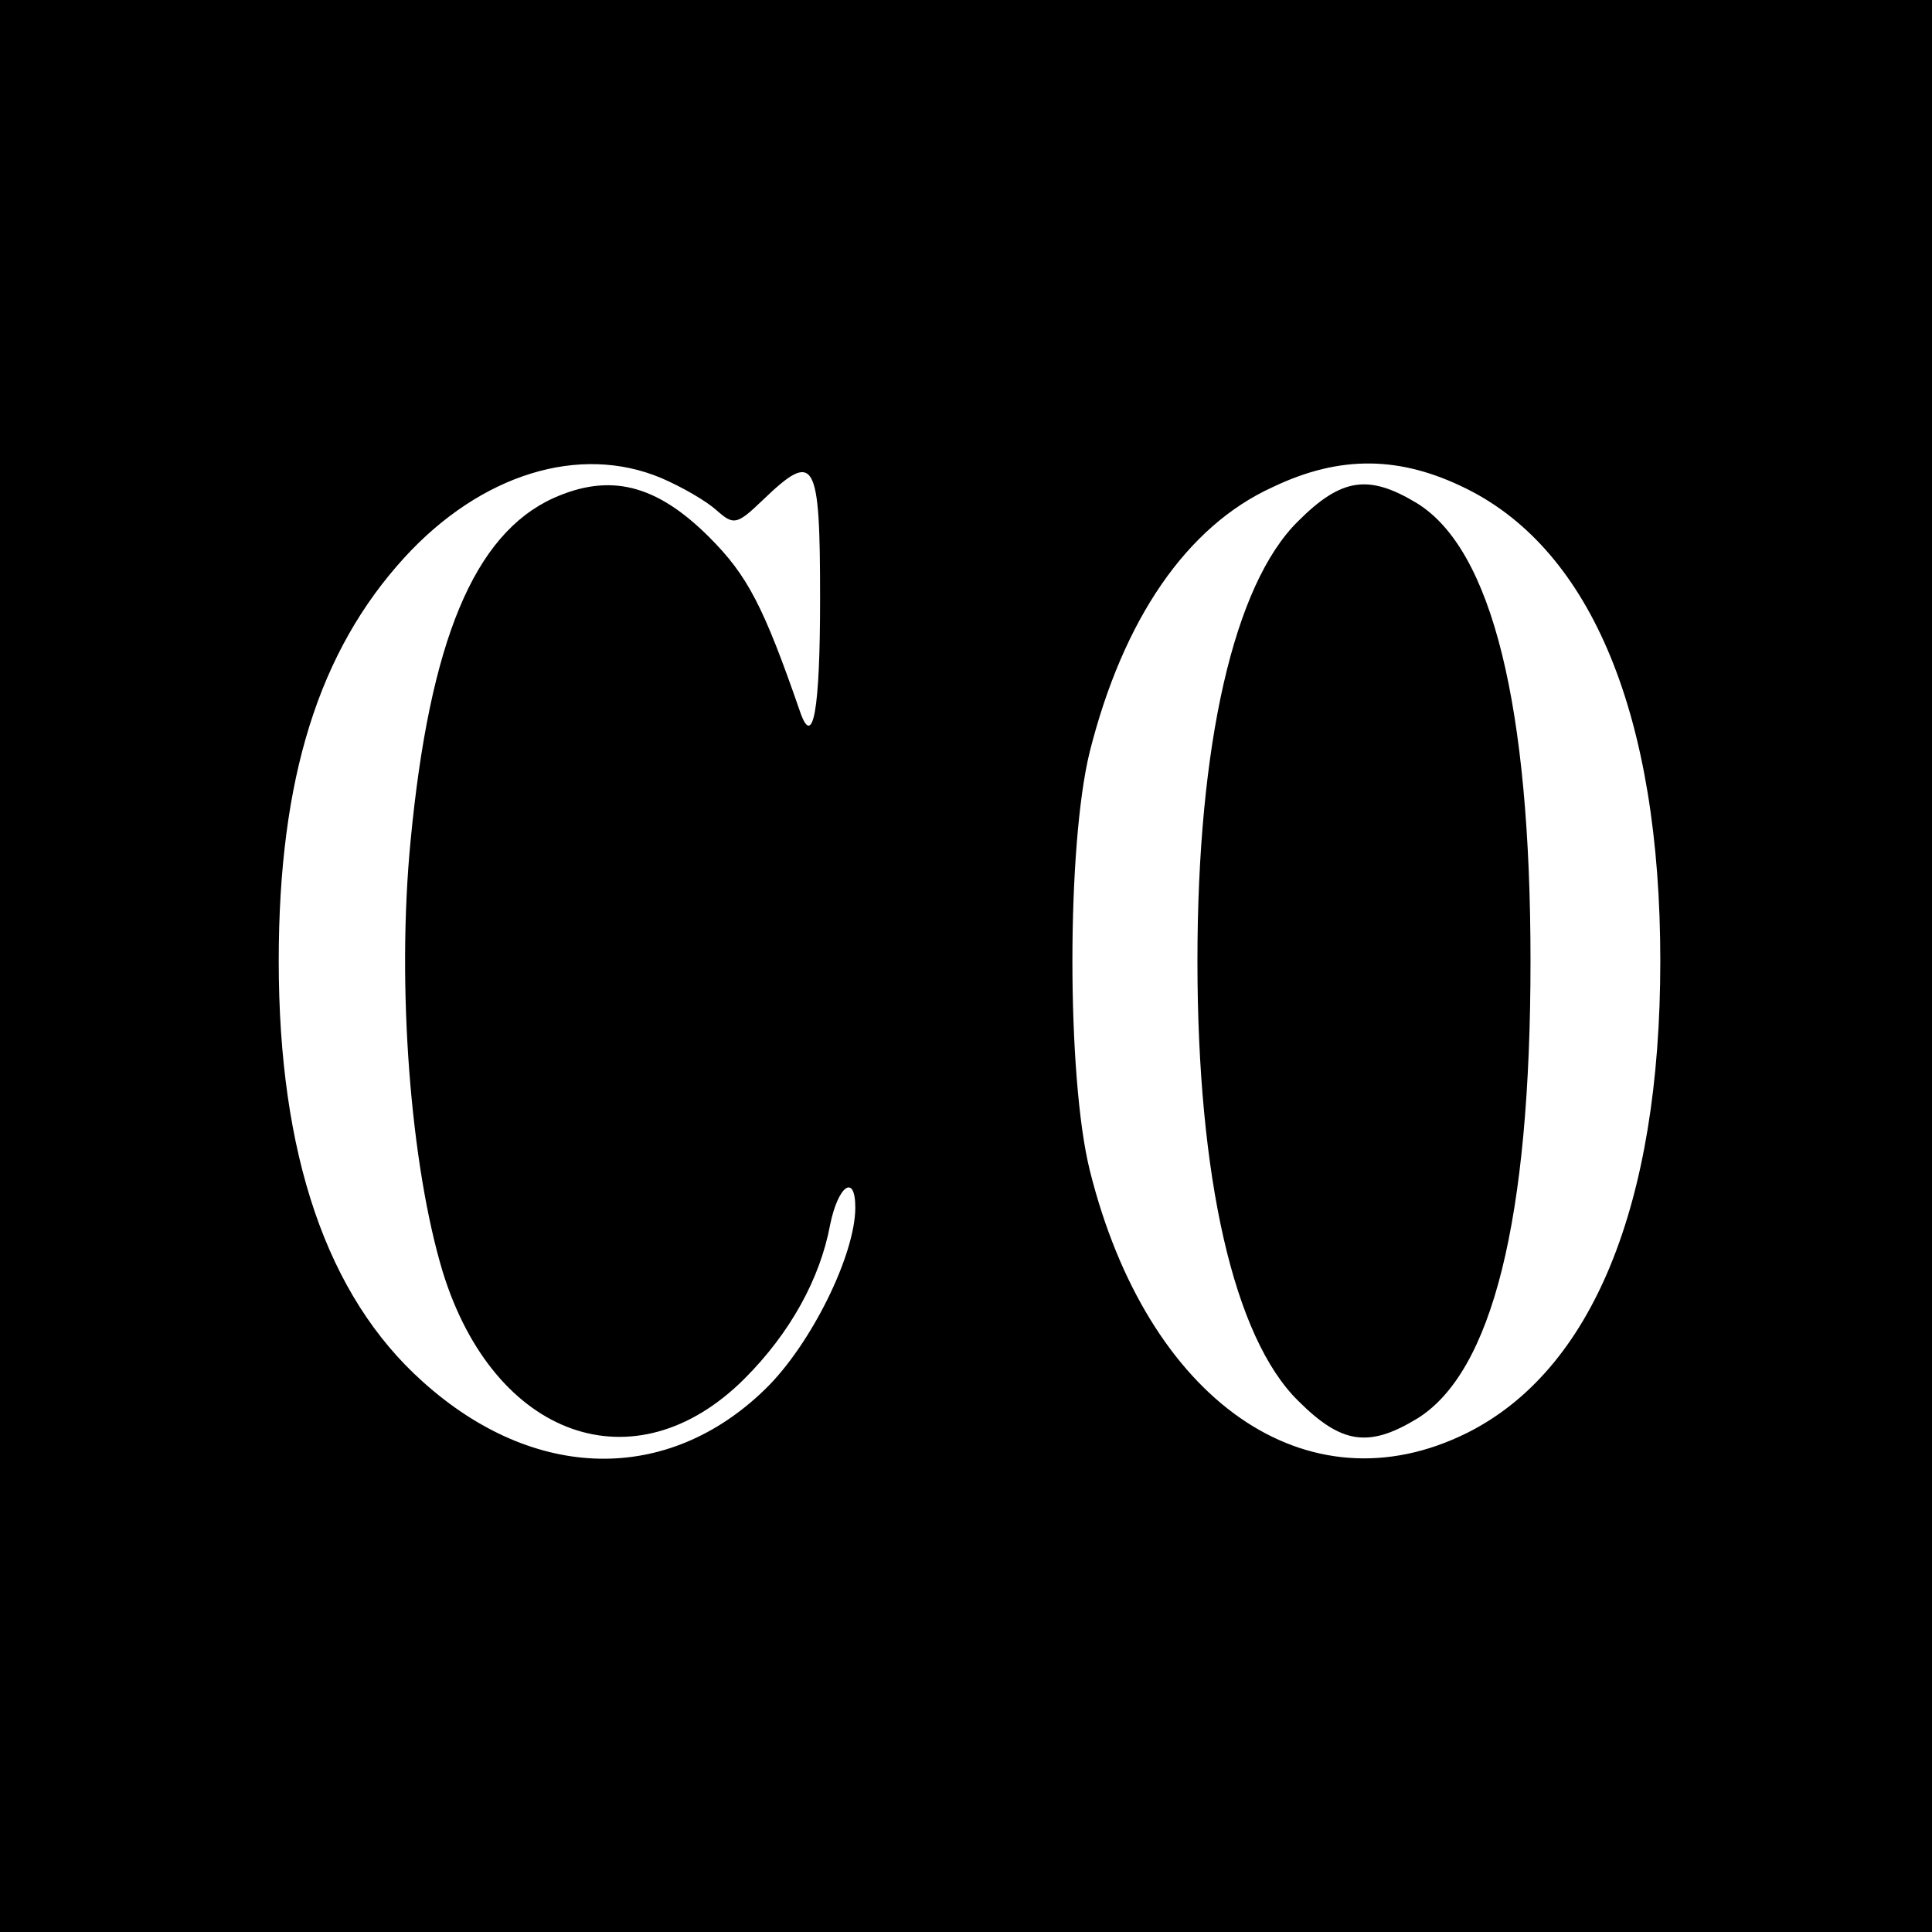
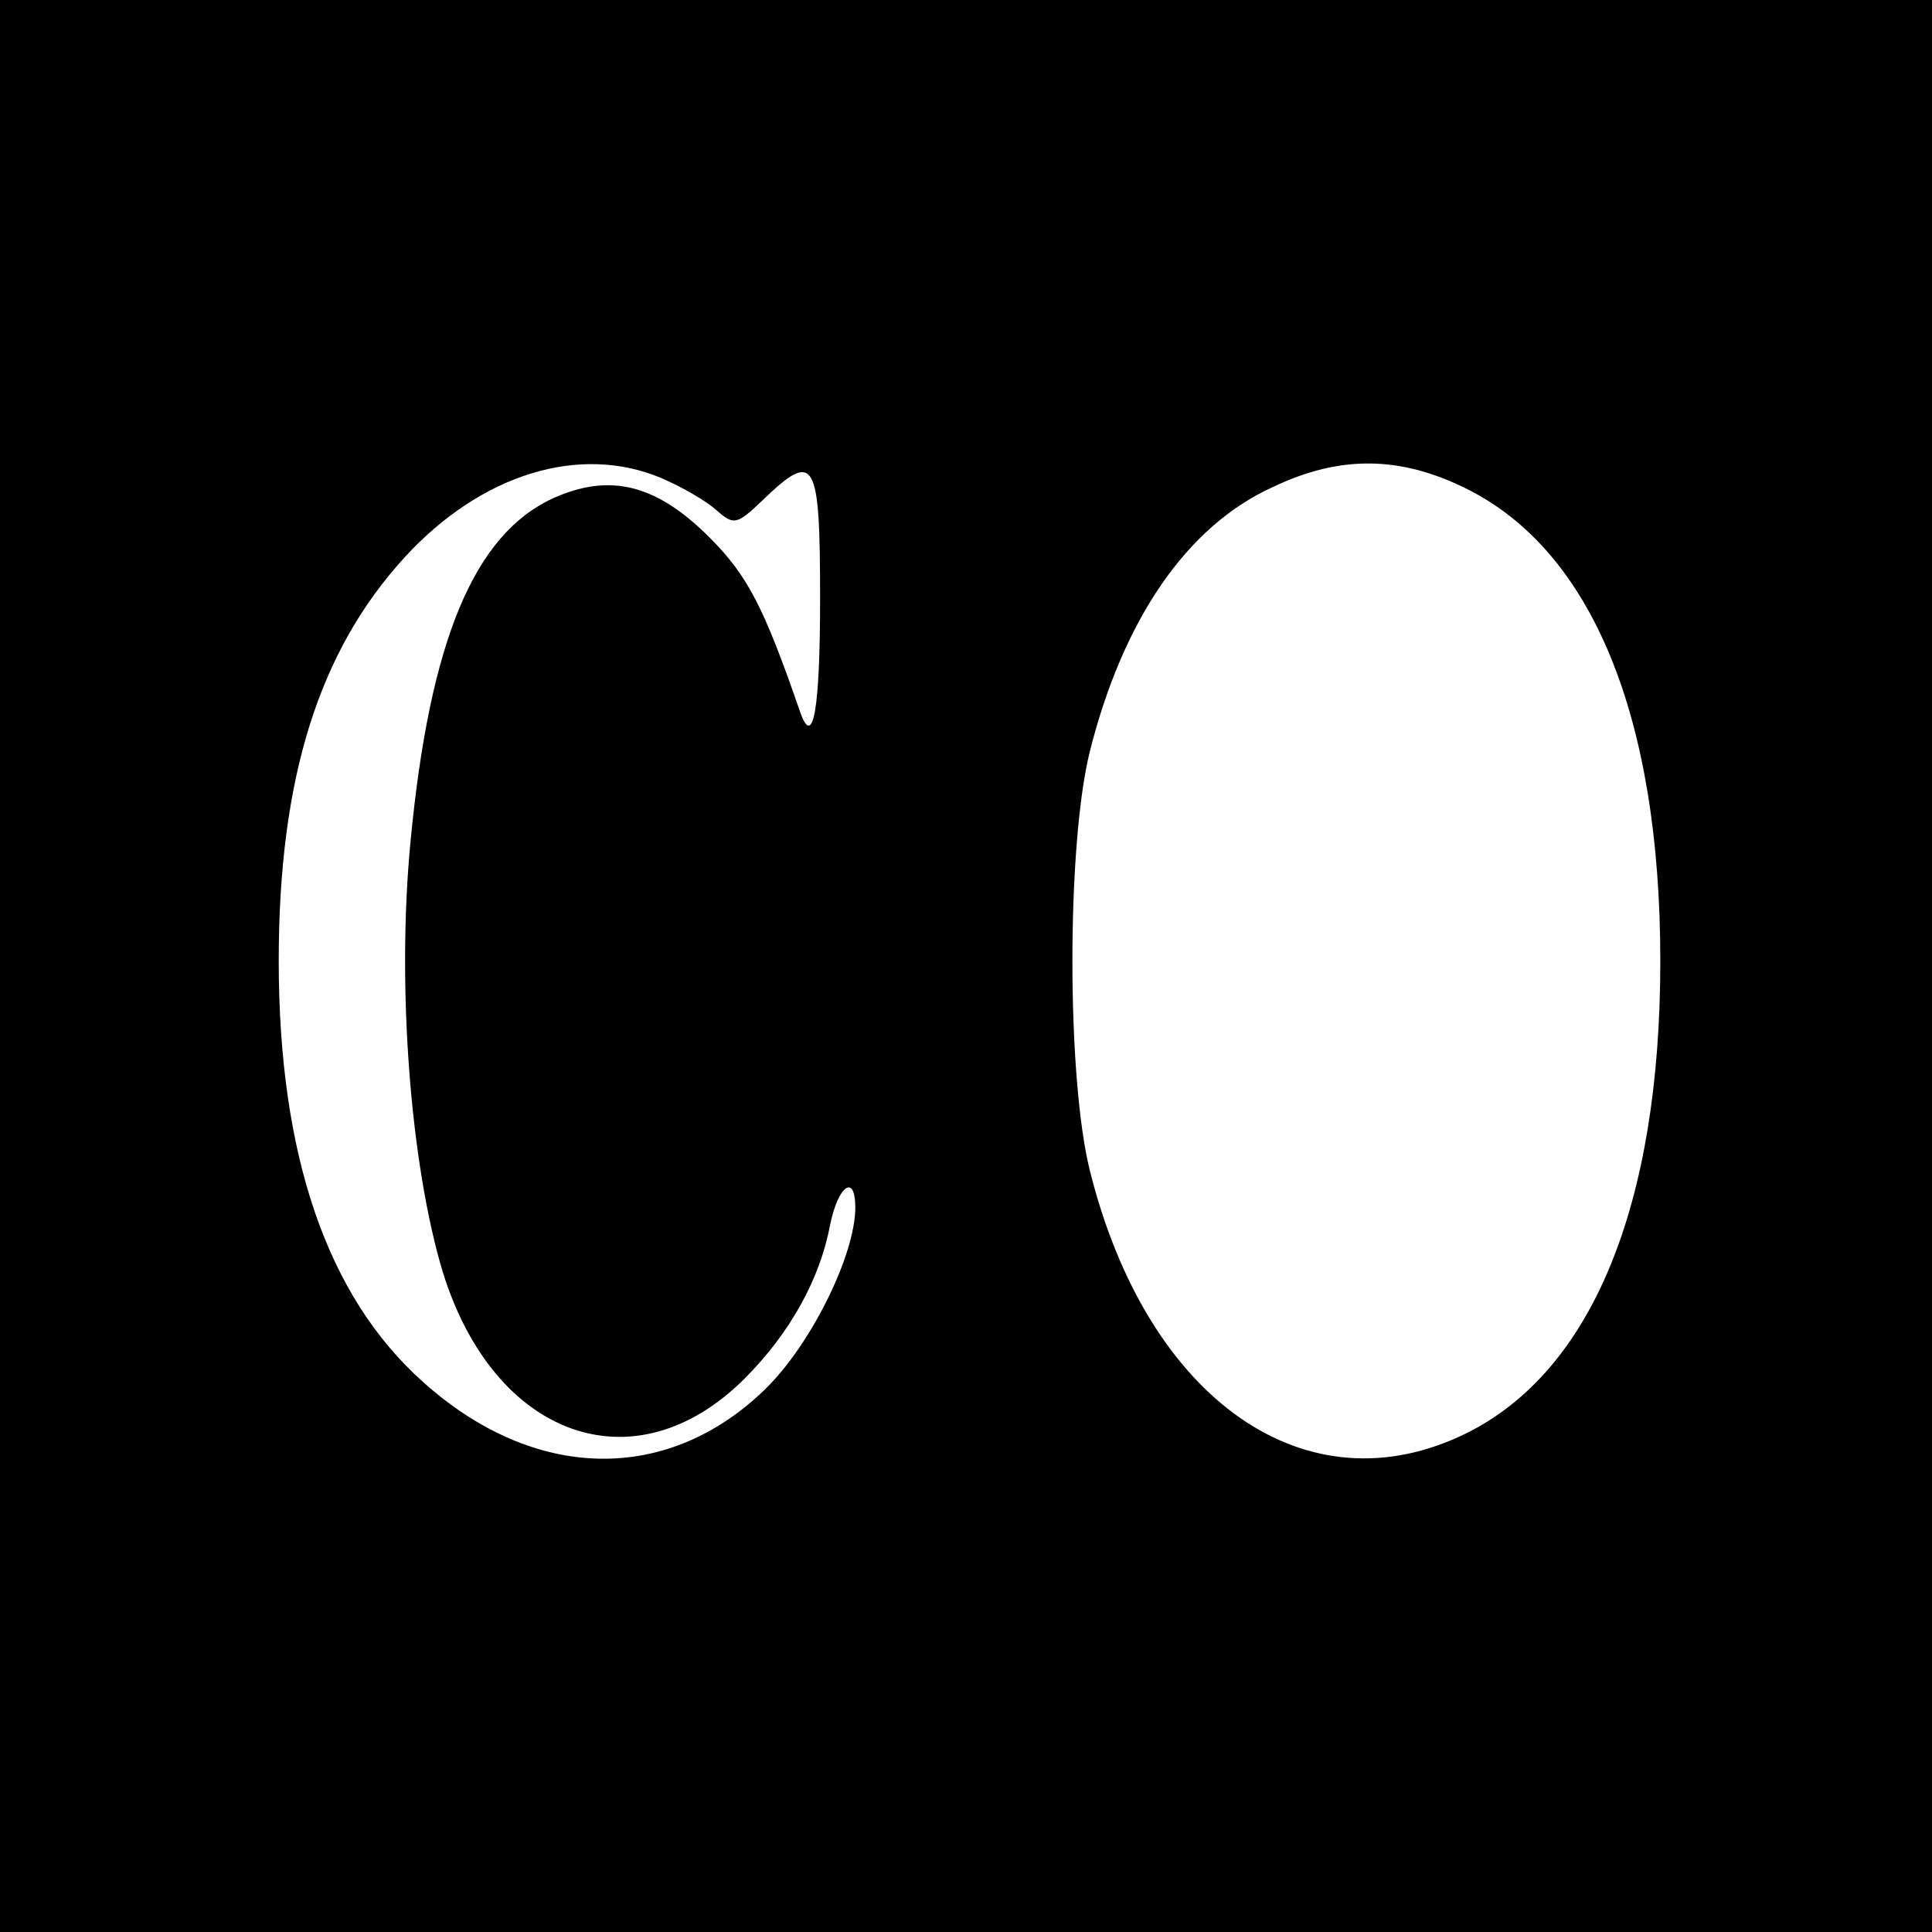
<svg xmlns="http://www.w3.org/2000/svg" version="1.0" width="192pt" height="192pt" viewBox="0 0 192 192" preserveAspectRatio="xMidYMid meet">
  <g transform="translate(0,192) scale(0.1,-0.1)" fill="#000000" stroke="none">
    <path d="M0 960 l0 -960 960 0 960 0 0 960 0 960 -960 0 -960 0 0 -960z m657 485 c21 -9 45 -23 55 -32 17 -15 20 -15 46 10 52 50 57 41 57 -98 0 -111 -7 -150 -20 -112 -36 104 -52 135 -90 173 -53 53 -99 64 -155 39 -79 -36 -123 -142 -142 -341 -14 -145 0 -322 32 -428 51 -165 191 -215 300 -106 45 45 75 99 85 153 8 39 25 51 25 17 0 -47 -44 -136 -89 -180 -97 -95 -230 -93 -341 7 -95 85 -143 225 -143 418 0 182 40 308 125 401 76 83 174 113 255 79z m801 -11 c124 -62 192 -226 192 -469 0 -243 -68 -407 -192 -469 -159 -79 -318 32 -375 261 -23 93 -23 323 0 416 33 131 96 224 182 263 67 32 127 31 193 -2z" />
-     <path d="M1290 1402 c-64 -63 -100 -222 -100 -437 0 -215 36 -374 100 -437 43 -43 70 -47 118 -18 75 46 113 198 113 455 0 253 -38 409 -113 455 -48 29 -75 25 -118 -18z" />
  </g>
</svg>